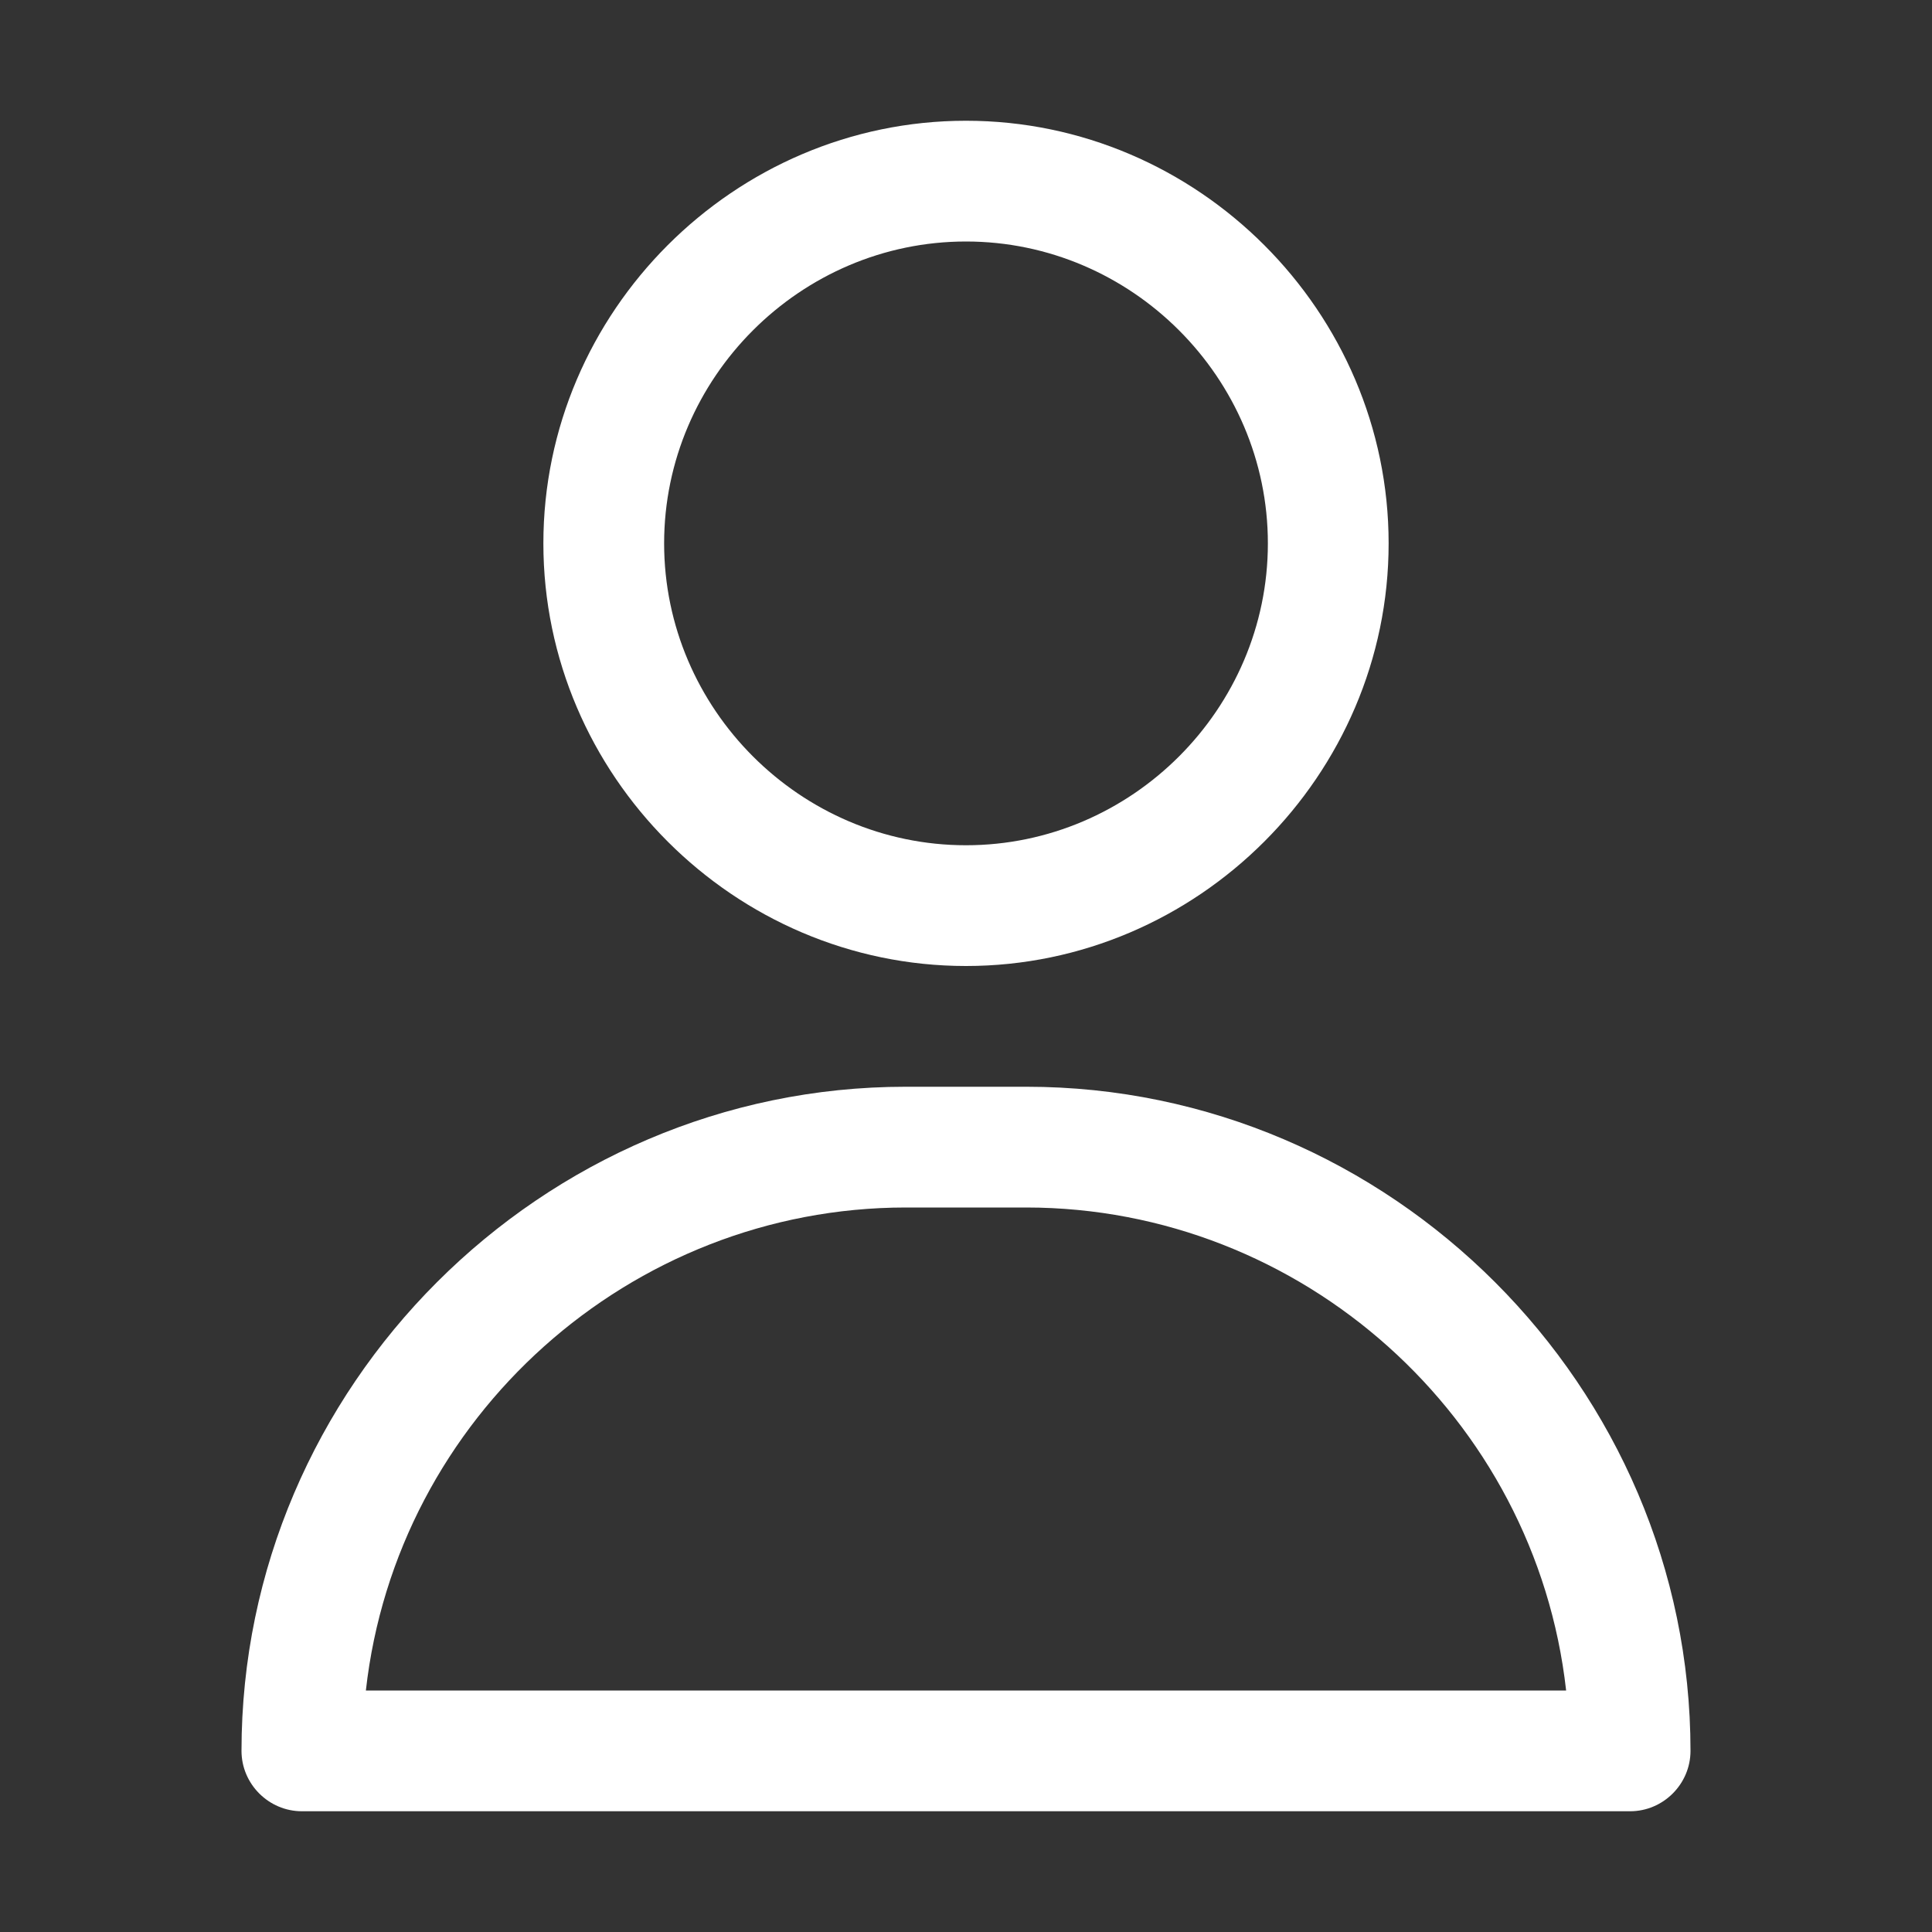
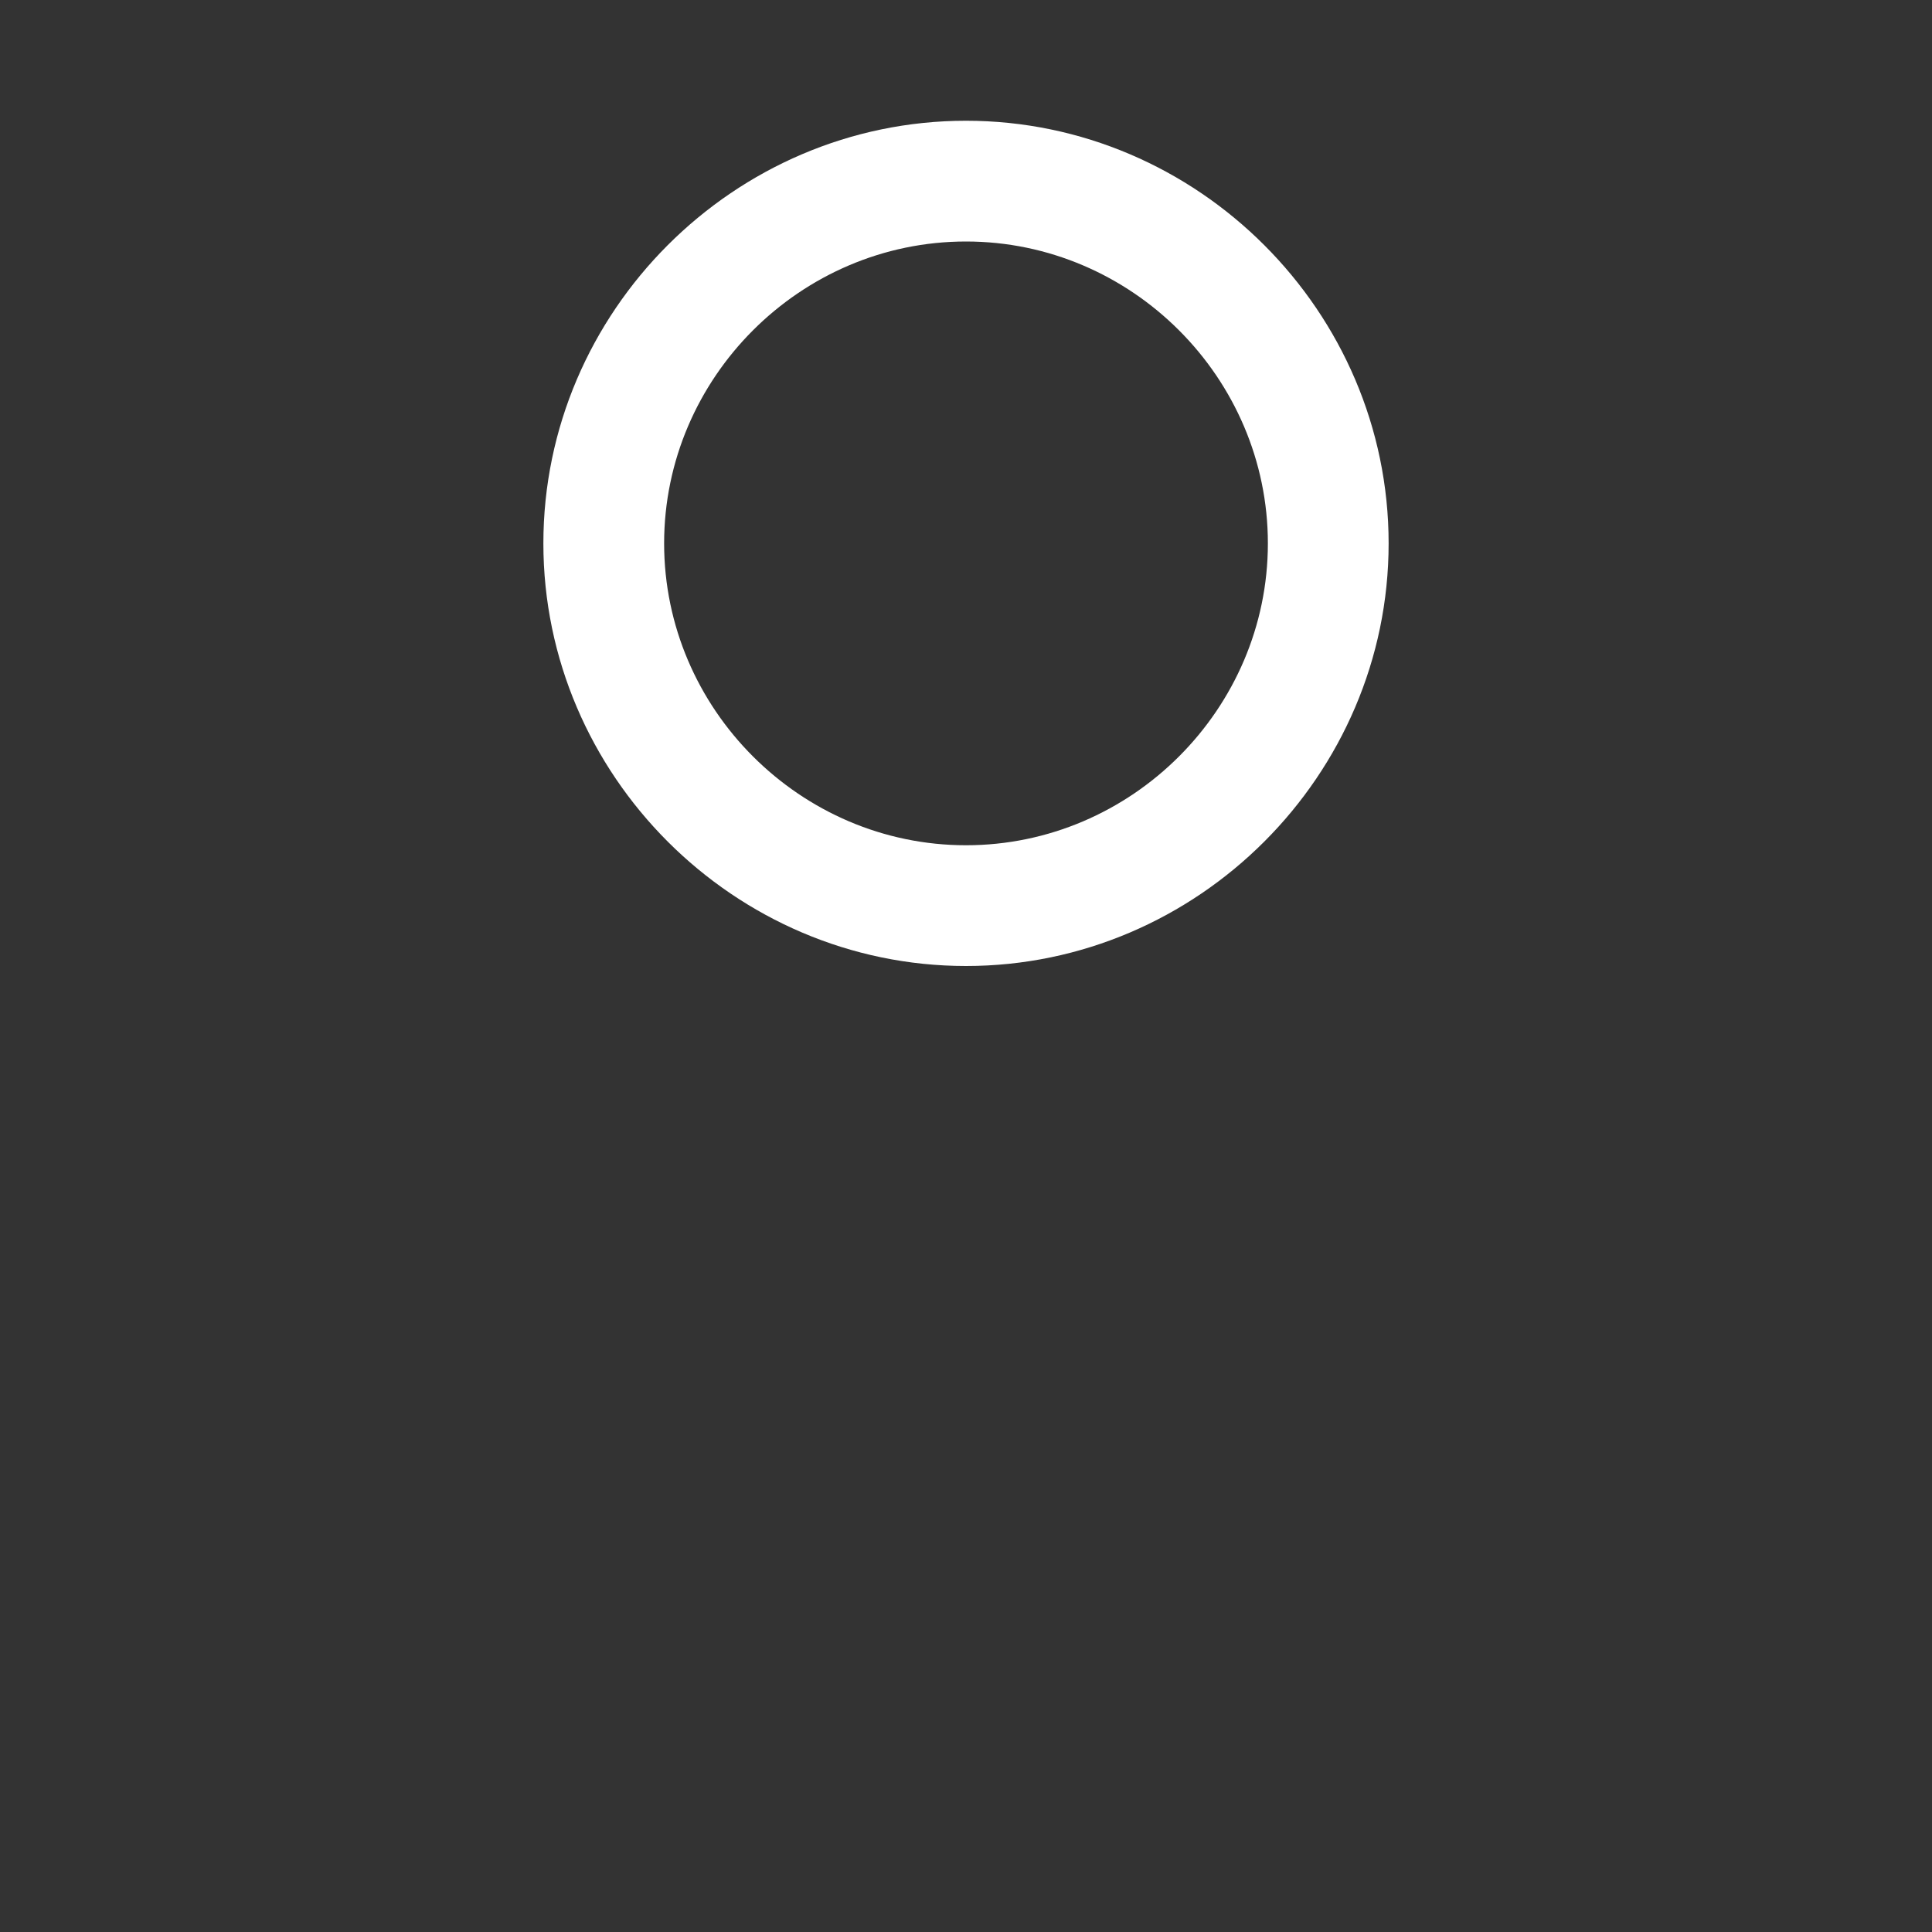
<svg xmlns="http://www.w3.org/2000/svg" width="100%" height="100%" viewBox="0 0 32 32" version="1.1" xml:space="preserve" style="fill-rule:evenodd;clip-rule:evenodd;stroke-linejoin:round;stroke-miterlimit:2;">
  <rect x="0" y="0" width="32" height="32" fill="#333333" stroke="none" />
  <g id="about">
    <path d="M16,16C19.84,16 23,12.84 23,9C23,5.16 19.84,2 16,2C12.16,2 9,5.16 9,9C9,12.84 12.16,16 16,16ZM16,4C18.743,4 21,6.257 21,9C21,11.743 18.743,14 16,14C13.257,14 11,11.743 11,9C11,6.257 13.257,4 16,4Z" style="fill:white;fill-rule:nonzero;" />
-     <path d="M17,18L15,18C8.966,18 4,22.966 4,29C4,29.549 4.451,30 5,30L27,30C27.549,30 28,29.549 28,29C28,22.966 23.034,18 17,18ZM6.06,28C6.567,23.469 10.441,20.002 15,20L17,20C21.559,20.002 25.433,23.469 25.94,28L6.06,28Z" style="fill:white;fill-rule:nonzero;" />
  </g>
</svg>